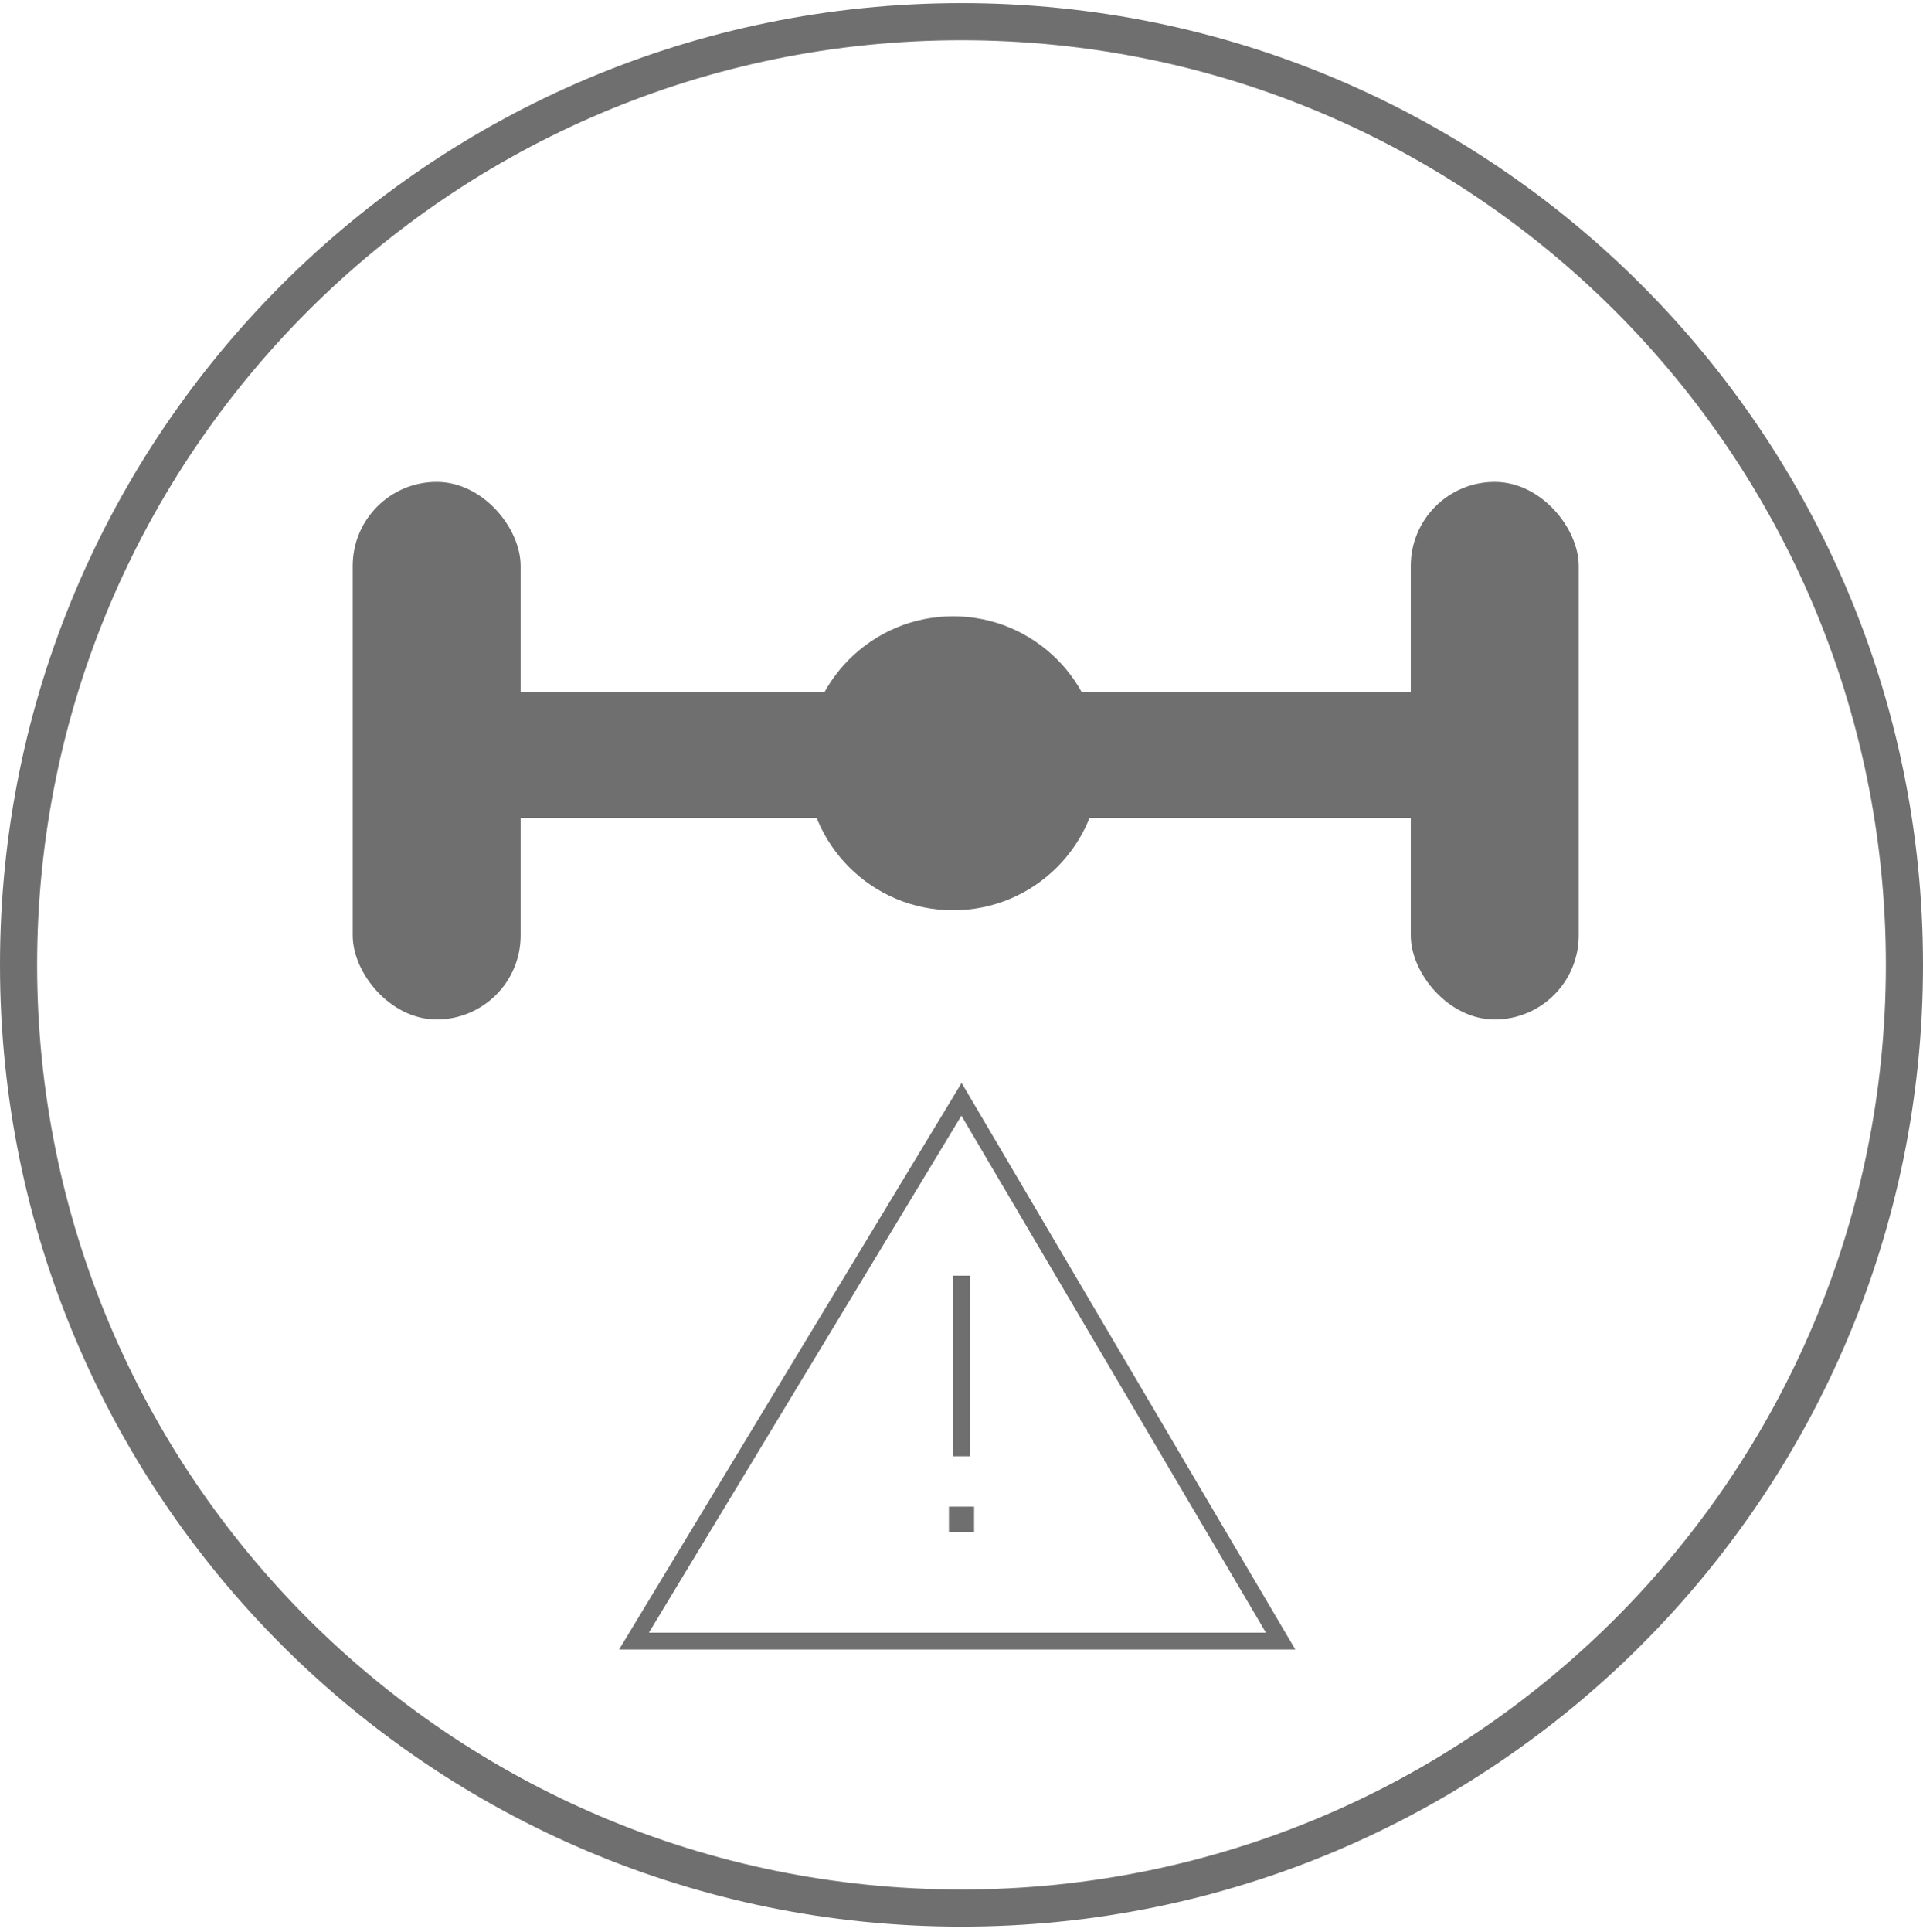
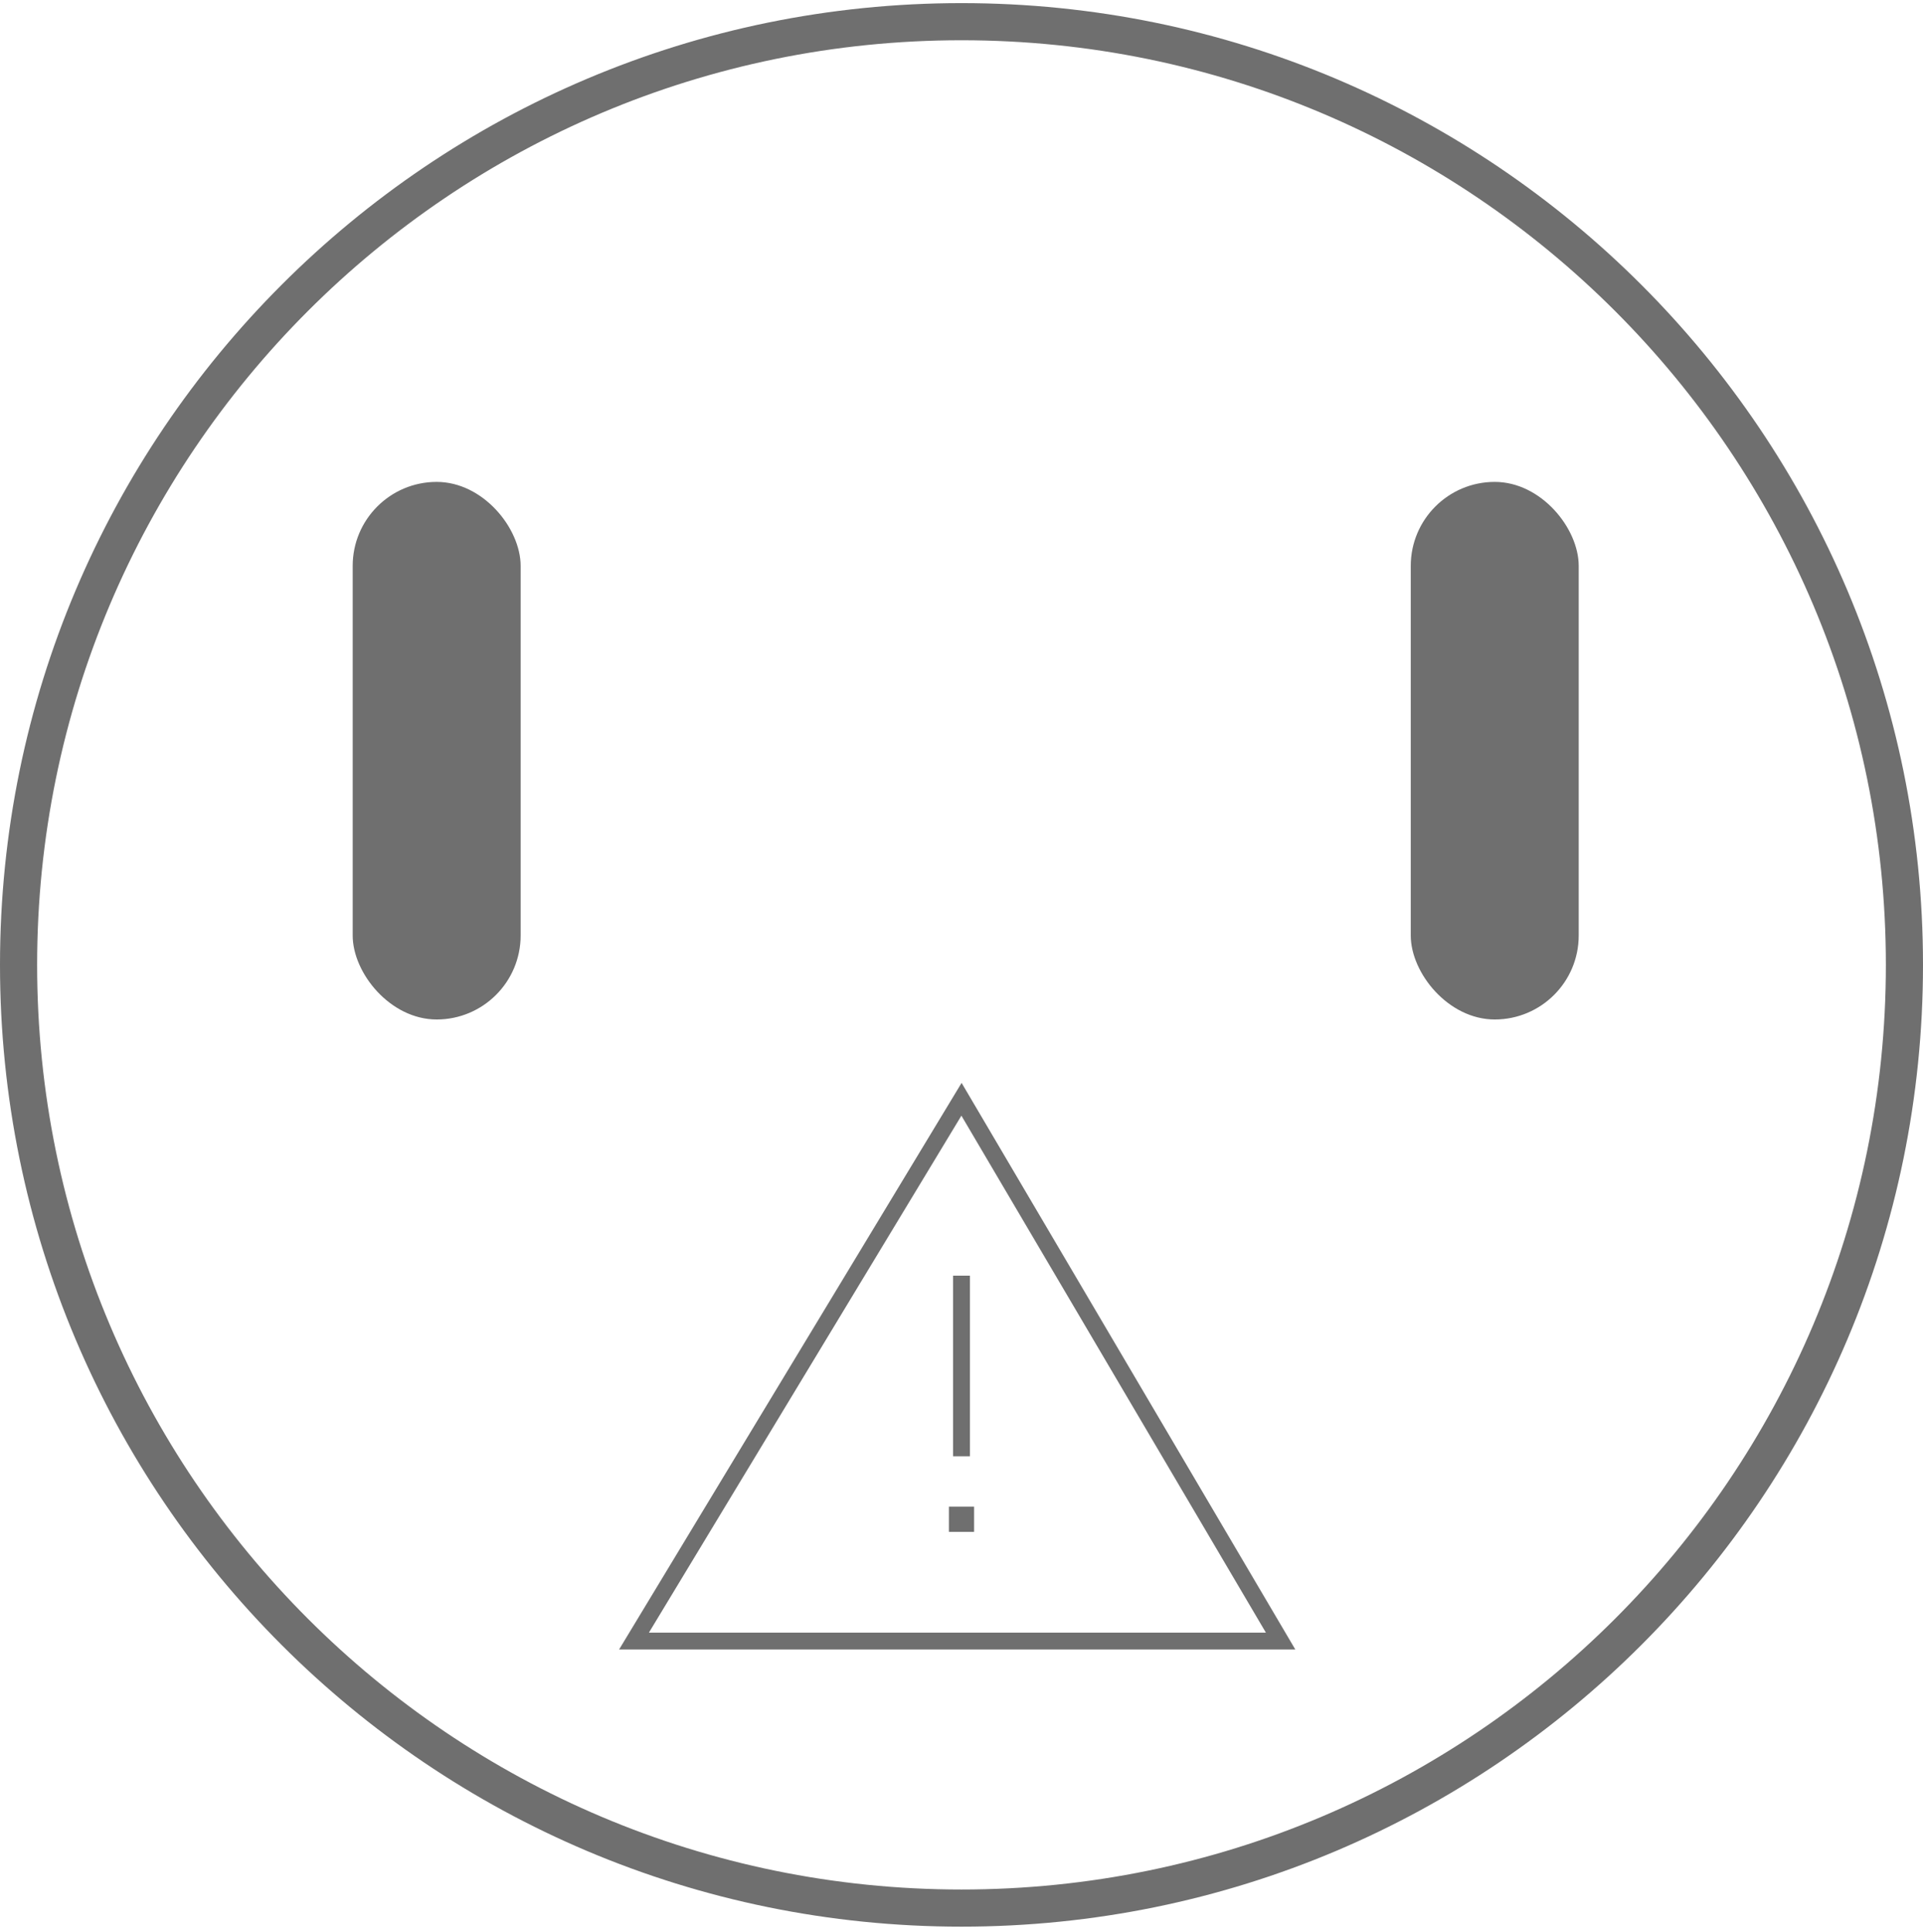
<svg xmlns="http://www.w3.org/2000/svg" width="229" height="230" viewBox="0 0 229 230" fill="none">
  <path d="M114.5 151.871V173.371" stroke="#6F6F6F" stroke-width="2" />
  <path d="M75.5 195.371L114.5 130.871L152.5 195.371H75.5Z" stroke="#6F6F6F" stroke-width="2" />
  <path d="M229 114.871C229 178.107 177.737 229.371 114.5 229.371C51.263 229.371 0 178.107 0 114.871C0 51.634 51.263 0.371 114.5 0.371C177.737 0.371 229 51.634 229 114.871ZM4.421 114.871C4.421 175.665 53.705 224.949 114.5 224.949C175.295 224.949 224.579 175.665 224.579 114.871C224.579 54.076 175.295 4.792 114.5 4.792C53.705 4.792 4.421 54.076 4.421 114.871Z" fill="#6F6F6F" />
  <line x1="114.5" y1="179.371" x2="114.5" y2="182.371" stroke="#6F6F6F" stroke-width="3" />
  <rect x="42" y="57.371" width="20" height="64" rx="10" fill="#6F6F6F" />
  <rect x="168" y="57.371" width="20" height="64" rx="10" fill="#6F6F6F" />
-   <rect x="58" y="82.371" width="116" height="15" fill="#6F6F6F" />
-   <circle cx="113.5" cy="90.871" r="17.5" fill="#6F6F6F" />
</svg>